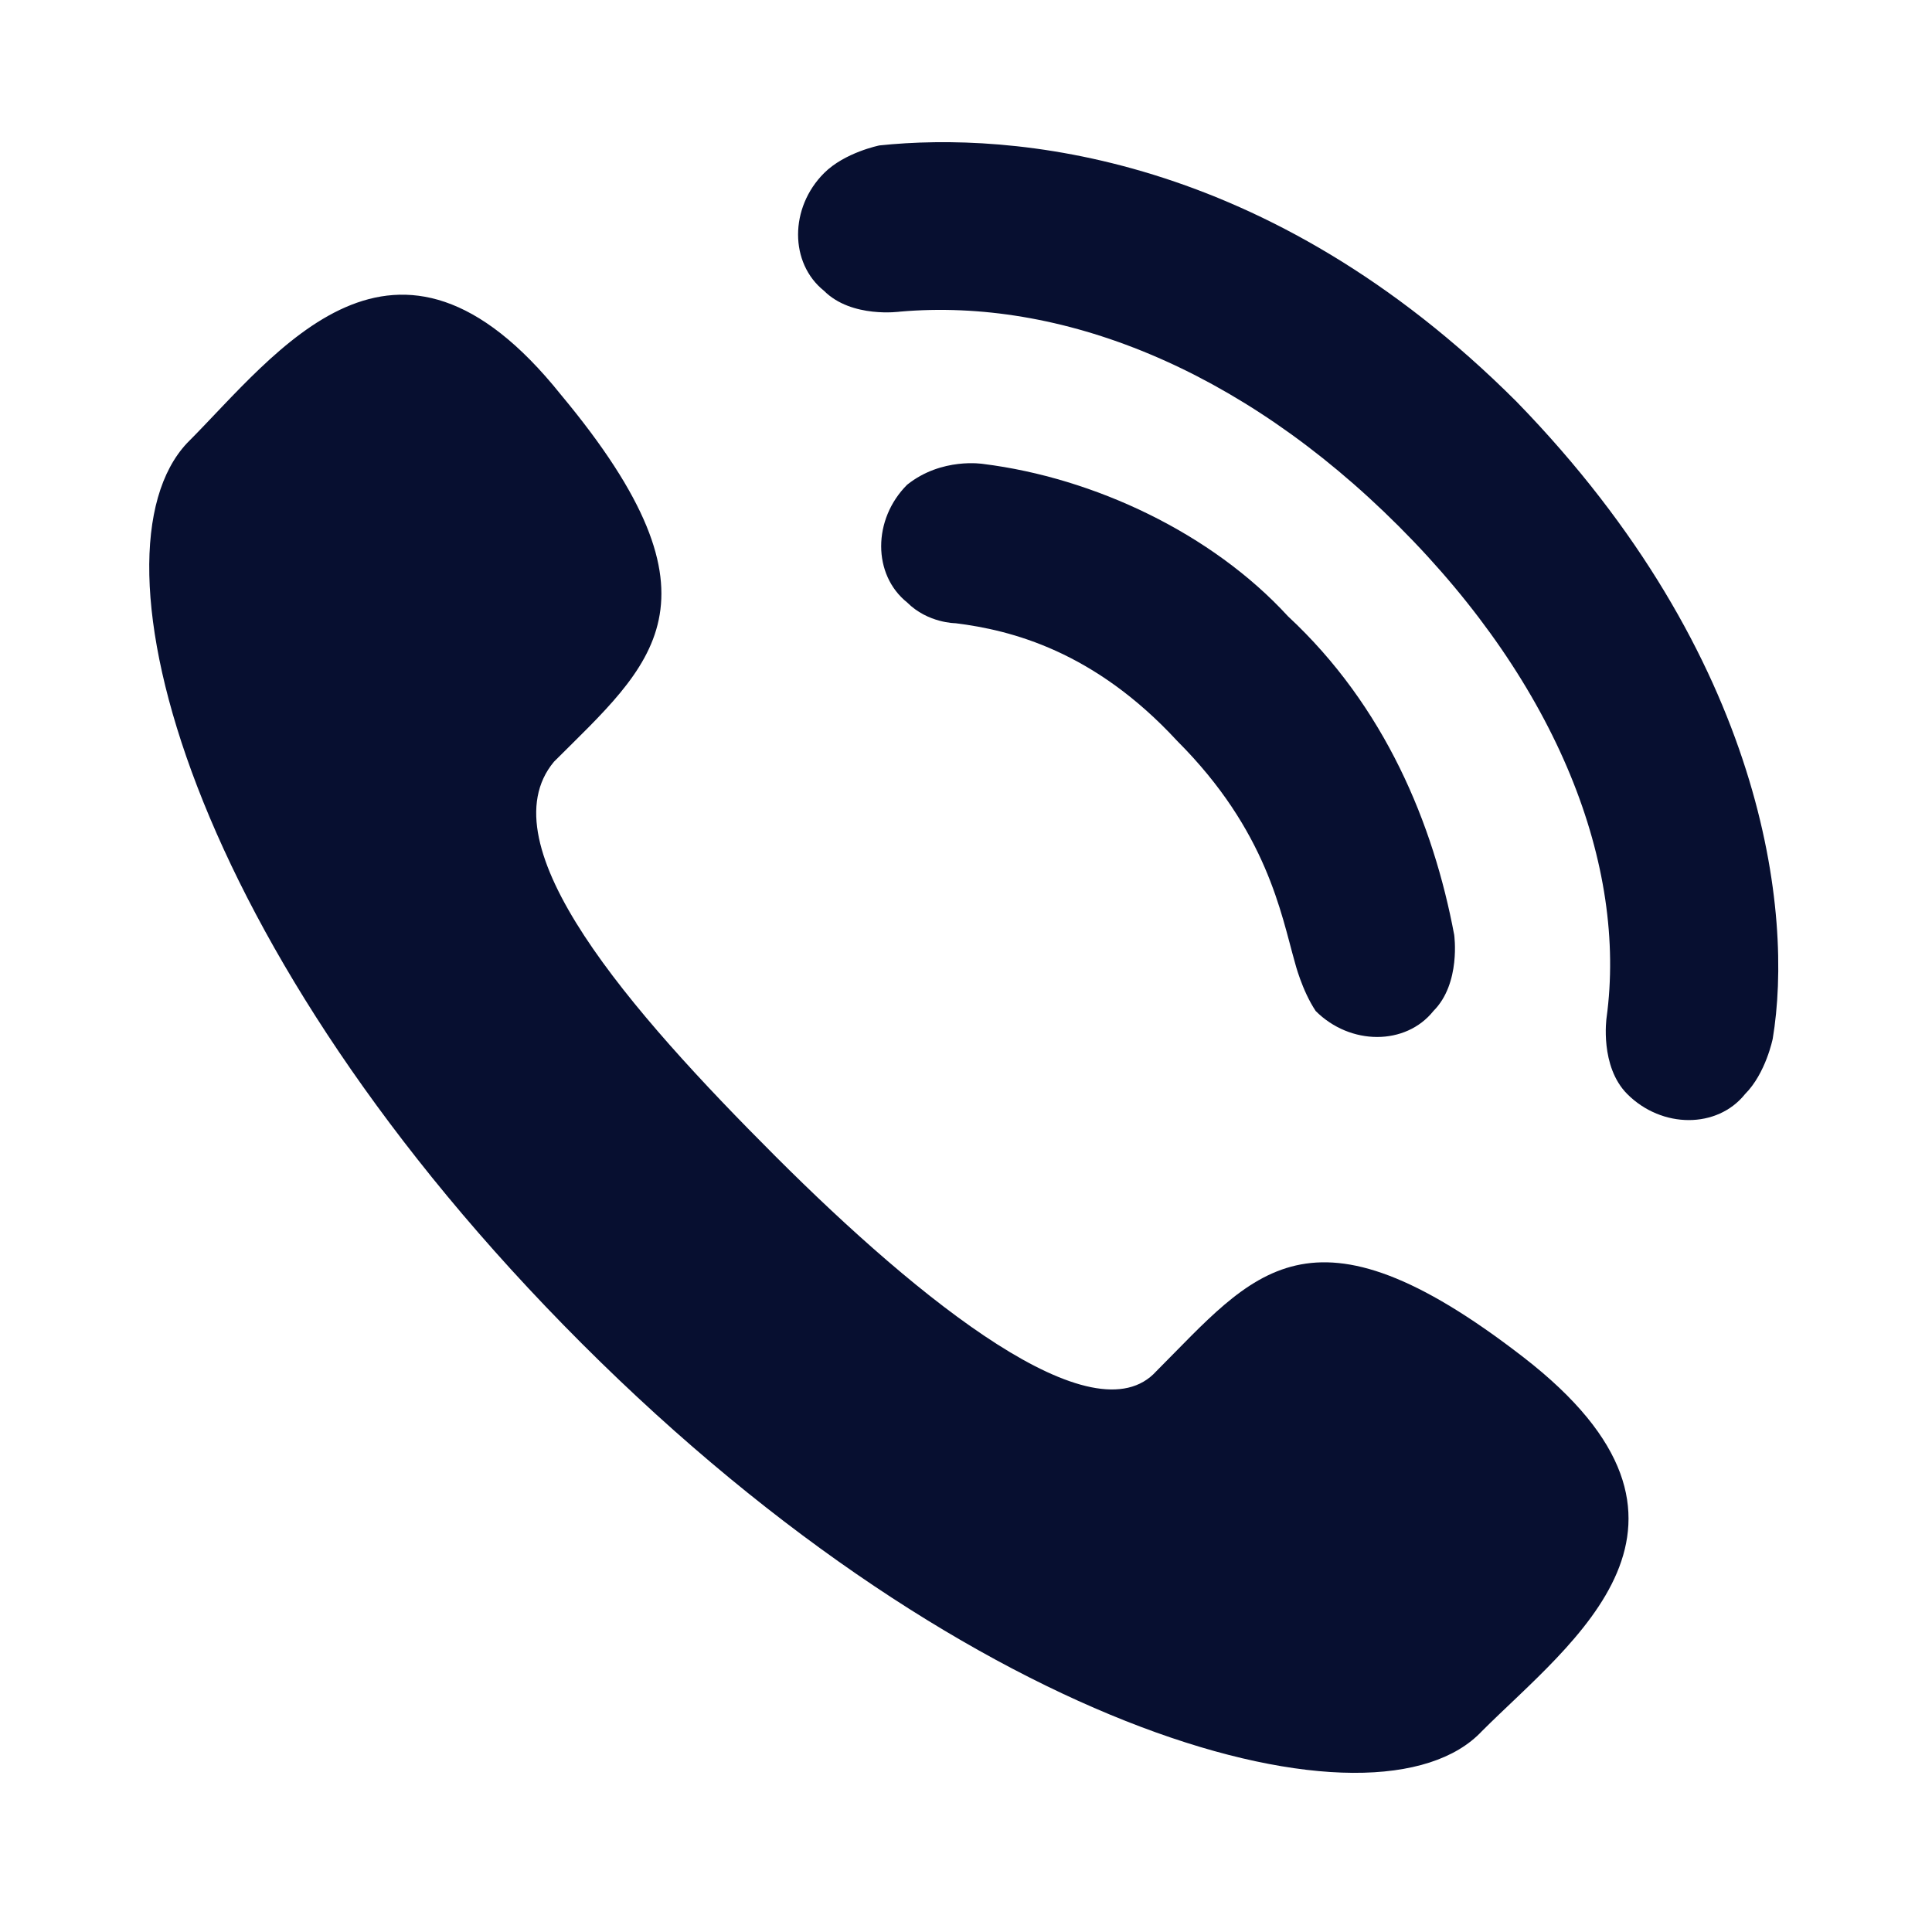
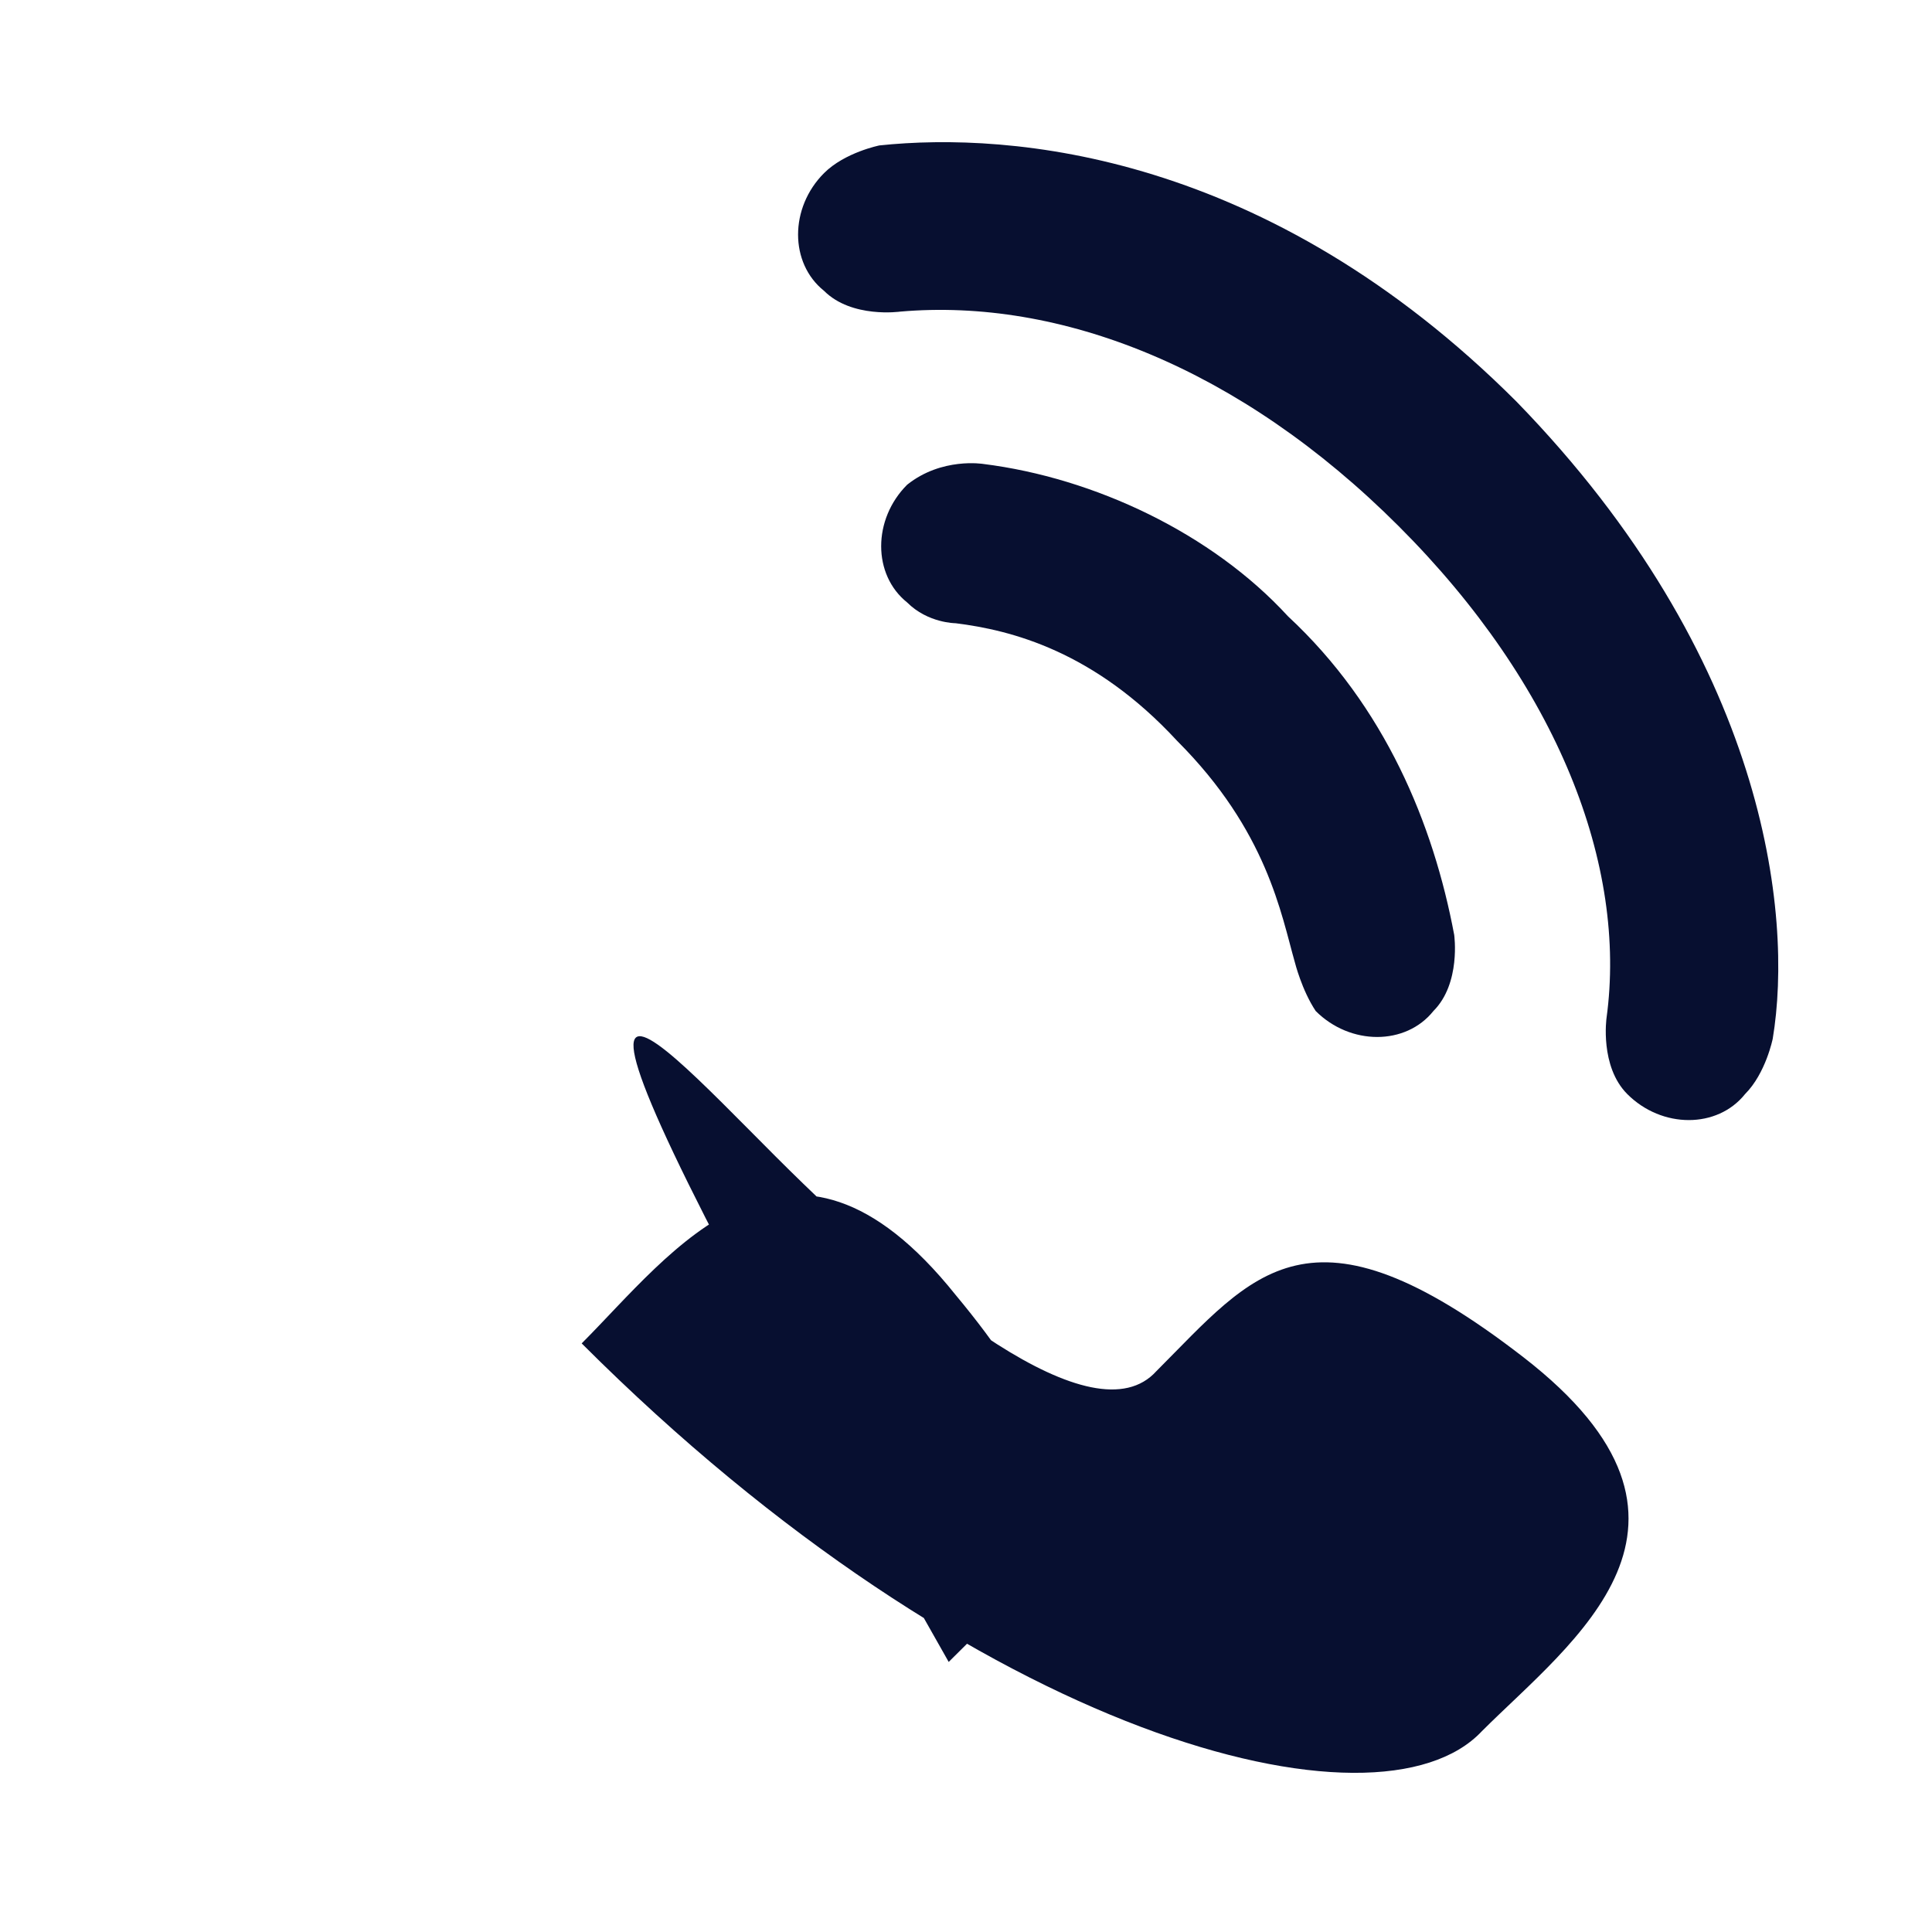
<svg xmlns="http://www.w3.org/2000/svg" version="1.1" id="Capa_1" x="0px" y="0px" viewBox="0 0 27.9 27.9" style="enable-background:new 0 0 27.9 27.9;" xml:space="preserve">
  <style type="text/css">
	.st0{fill:#070F30;}
</style>
  <g>
-     <path class="st0" d="M11.2,16.7c2.1,2.1,4.6,4.1,5.5,3.1c1.4-1.4,2.2-2.6,5.3-0.2c3.1,2.4,0.7,4.1-0.6,5.4c-1.5,1.6-7.3,0.1-13-5.6   c-5.7-5.7-7.2-11.4-5.7-13c1.3-1.3,3-3.7,5.4-0.7c2.5,3,1.3,3.9-0.1,5.3C7,12.2,9.1,14.6,11.2,16.7z M14.2,6.7c0,0-0.6-0.1-1.1,0.3   c-0.5,0.5-0.5,1.3,0,1.7c0.3,0.3,0.7,0.3,0.7,0.3c0.8,0.1,2,0.4,3.2,1.7c1.3,1.3,1.5,2.5,1.7,3.2c0,0,0.1,0.4,0.3,0.7   c0.5,0.5,1.3,0.5,1.7,0c0.4-0.4,0.3-1.1,0.3-1.1c-0.3-1.6-1-3.3-2.4-4.6C17.5,7.7,15.8,6.9,14.2,6.7z M20.2,7.6   c2.3,2.3,3.3,4.9,3,7.1c0,0-0.1,0.7,0.3,1.1c0.5,0.5,1.3,0.5,1.7,0c0.3-0.3,0.4-0.8,0.4-0.8c0.3-1.8-0.1-5.5-3.7-9.2   c-3.6-3.6-7.3-3.9-9.2-3.7c0,0-0.5,0.1-0.8,0.4c-0.5,0.5-0.5,1.3,0,1.7c0.4,0.4,1.1,0.3,1.1,0.3C15.3,4.3,17.9,5.3,20.2,7.6z" />
+     <path class="st0" d="M11.2,16.7c2.1,2.1,4.6,4.1,5.5,3.1c1.4-1.4,2.2-2.6,5.3-0.2c3.1,2.4,0.7,4.1-0.6,5.4c-1.5,1.6-7.3,0.1-13-5.6   c1.3-1.3,3-3.7,5.4-0.7c2.5,3,1.3,3.9-0.1,5.3C7,12.2,9.1,14.6,11.2,16.7z M14.2,6.7c0,0-0.6-0.1-1.1,0.3   c-0.5,0.5-0.5,1.3,0,1.7c0.3,0.3,0.7,0.3,0.7,0.3c0.8,0.1,2,0.4,3.2,1.7c1.3,1.3,1.5,2.5,1.7,3.2c0,0,0.1,0.4,0.3,0.7   c0.5,0.5,1.3,0.5,1.7,0c0.4-0.4,0.3-1.1,0.3-1.1c-0.3-1.6-1-3.3-2.4-4.6C17.5,7.7,15.8,6.9,14.2,6.7z M20.2,7.6   c2.3,2.3,3.3,4.9,3,7.1c0,0-0.1,0.7,0.3,1.1c0.5,0.5,1.3,0.5,1.7,0c0.3-0.3,0.4-0.8,0.4-0.8c0.3-1.8-0.1-5.5-3.7-9.2   c-3.6-3.6-7.3-3.9-9.2-3.7c0,0-0.5,0.1-0.8,0.4c-0.5,0.5-0.5,1.3,0,1.7c0.4,0.4,1.1,0.3,1.1,0.3C15.3,4.3,17.9,5.3,20.2,7.6z" />
  </g>
</svg>